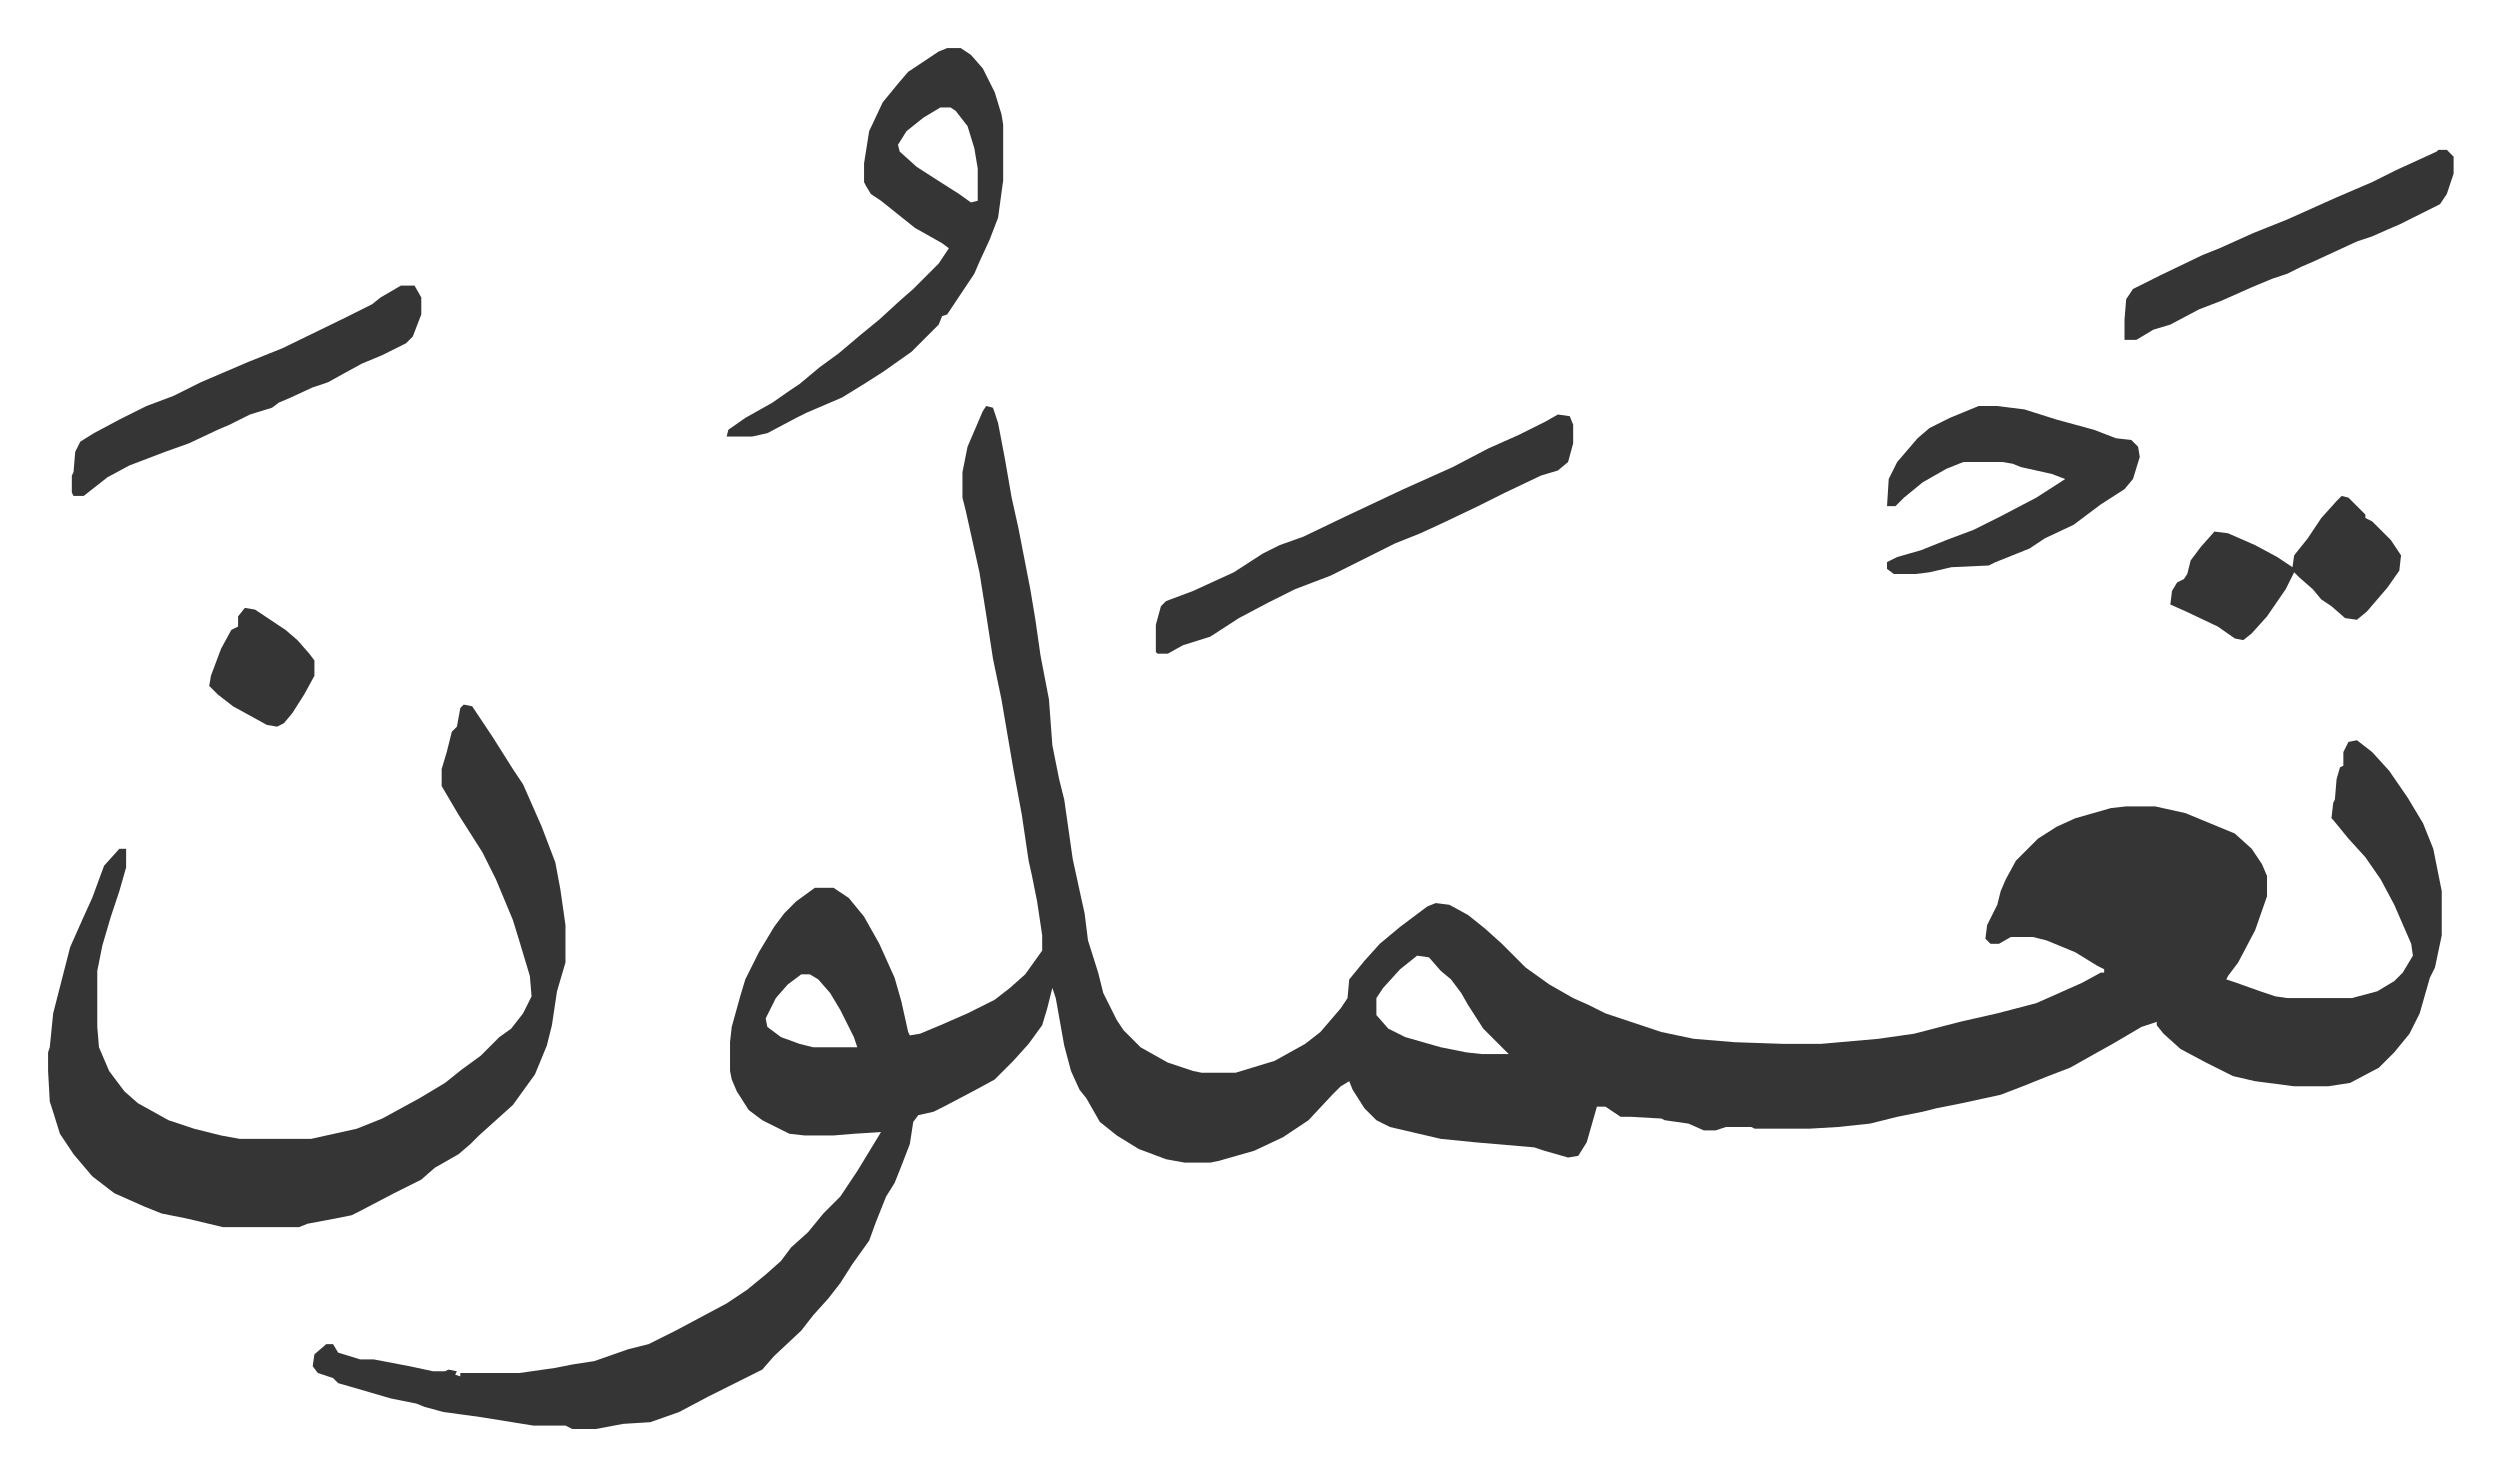
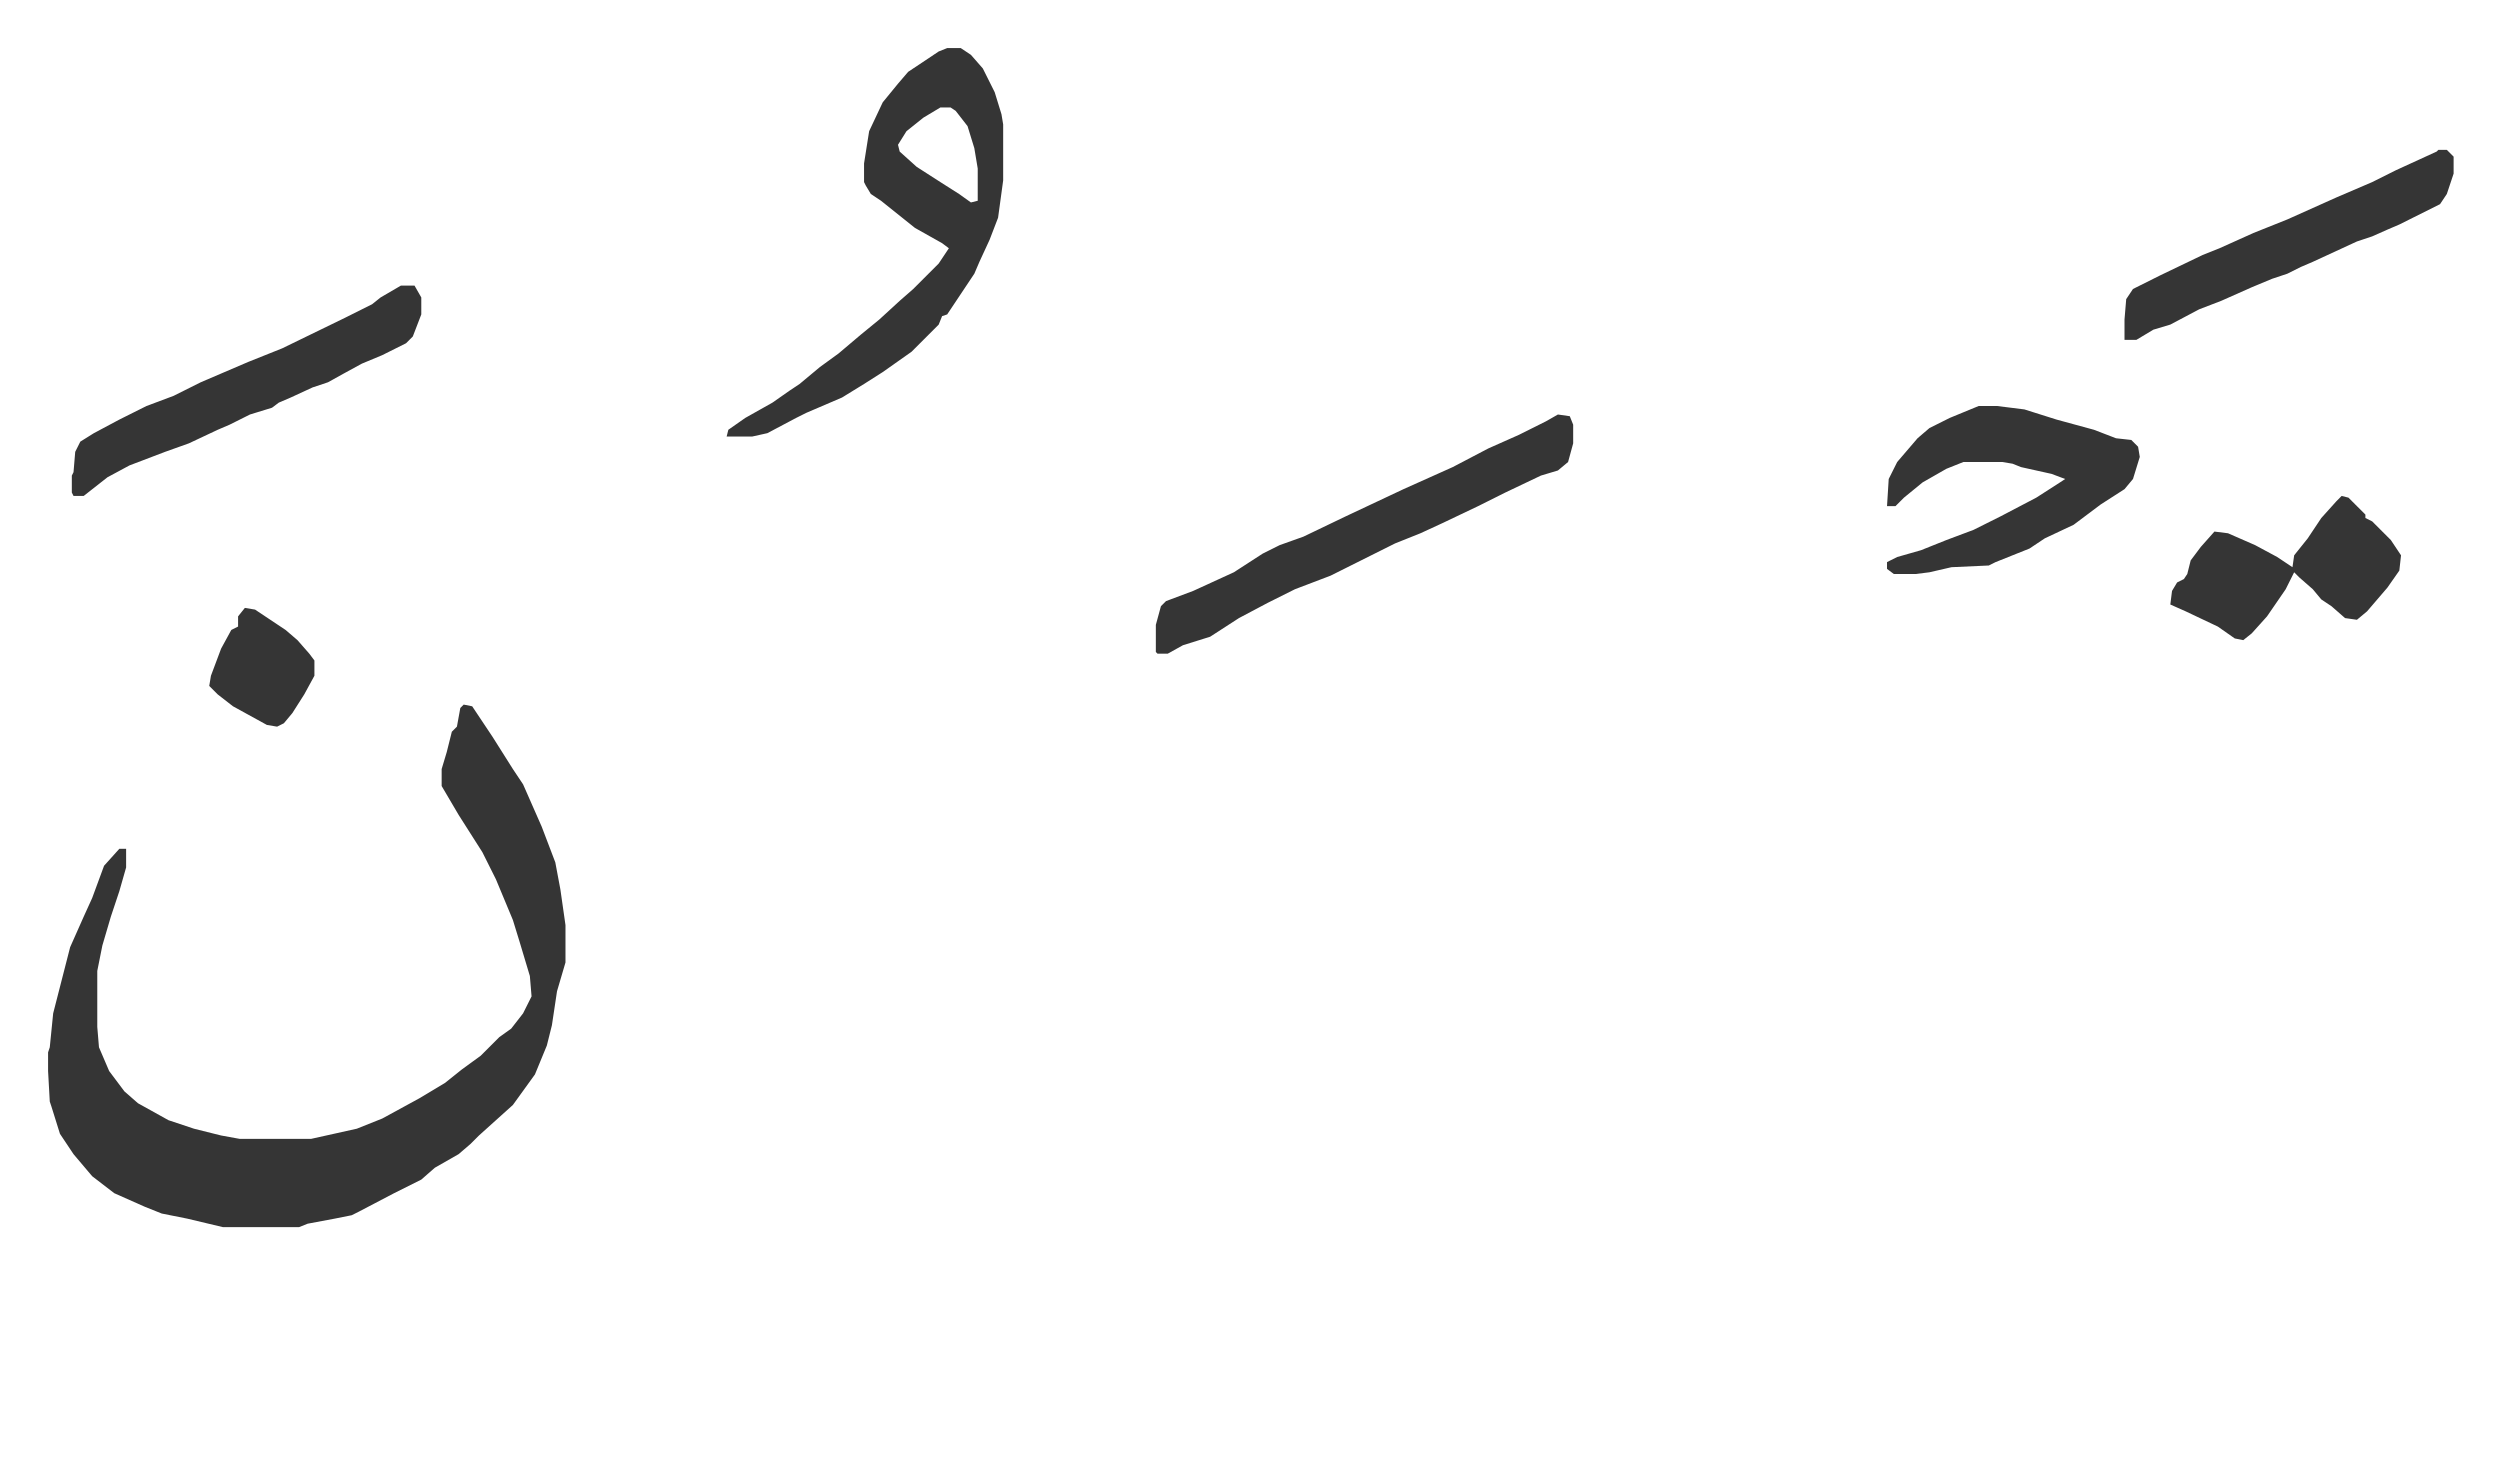
<svg xmlns="http://www.w3.org/2000/svg" role="img" viewBox="-28.34 319.66 1473.68 869.68">
-   <path fill="#353535" id="rule_normal" d="M553 559l4 1 3 9 4 21 4 23 4 18 7 36 3 18 3 21 5 26 2 27 4 20 3 12 5 35 5 23 2 9 2 16 6 19 3 12 8 16 4 6 10 10 16 9 15 5 5 1h20l23-7 18-10 9-7 12-14 4-6 1-11 9-11 9-10 12-10 16-12 5-2 8 1 11 6 10 8 10 9 14 14 14 10 14 8 9 4 10 5 33 11 19 4 24 2 29 1h22l34-3 21-3 27-7 22-5 23-6 27-12 11-6h2v-2l-4-2-13-8-17-7-8-2h-13l-7 4h-5l-3-3 1-8 6-12 2-8 3-7 6-11 13-13 11-7 11-5 21-6 9-1h17l18 4 29 12 10 9 6 9 3 7v12l-7 20-10 19-6 8-1 2 6 2 14 5 9 3 7 1h38l15-4 10-6 5-5 6-10-1-7-10-23-8-15-9-13-10-11-9-11-1-1 1-9 1-2 1-12 2-7 2-1v-8l3-6 5-1 9 7 10 11 11 16 9 15 6 15 5 25v26l-4 19-3 6-6 21-6 12-9 11-9 9-17 9-13 2h-20l-23-3-13-3-16-8-15-8-10-9-4-5v-2l-9 3-17 10-9 5-16 9-13 5-15 6-13 5-23 5-15 3-8 2-15 3-16 4-19 2-17 1h-32l-2-1h-15l-6 2h-7l-9-4-14-2-2-1-18-1h-6l-9-6h-5l-6 21-5 8-6 1-14-4-6-2-35-3-20-2-30-7-8-4-7-7-7-11-2-5-5 3-5 5-14 15-15 10-17 8-21 6-5 1h-15l-11-2-16-6-13-8-10-8-8-14-4-5-5-11-4-15-5-28-2-6-3 12-3 10-8 11-9 10-11 11-11 6-19 10-6 3-9 2-3 4-2 13-5 13-4 10-5 8-6 15-4 11-10 14-7 11-7 9-9 10-7 9-16 15-7 8-16 8-16 8-17 9-17 6-16 1-16 3h-14l-4-2h-19l-31-5-22-3-11-3-5-2-15-3-24-7-7-2-3-3-9-3-3-4 1-7 7-6h4l3 5 13 4h8l21 4 14 3h7l2-1 5 1-1 2 3 1v-2h35l21-3 10-2 13-2 20-7 12-3 16-8 30-16 12-8 11-9 9-8 6-8 10-9 9-11 10-10 10-15 14-23-16 1-12 1h-17l-9-1-16-8-8-6-7-11-3-7-1-5v-17l1-9 5-18 3-10 8-16 9-15 6-8 7-7 11-8h11l9 6 9 11 9 16 9 20 4 14 4 18 1 2 6-1 12-5 16-7 16-8 9-7 9-8 10-14v-9l-3-20-3-15-2-9-4-27-5-27-7-41-5-24-4-26-4-25-8-36-2-8v-15l3-15 9-21zm254 324l-10 8-10 11-4 6v10l7 8 10 5 21 6 15 3 9 1h16l-5-5-10-10-9-14-4-7-6-8-6-5-7-8zm-363 11l-8 6-7 8-6 12 1 5 8 6 11 4 8 2h26l-2-6-8-16-6-10-7-8-5-3z" />
  <path fill="#353535" id="rule_normal" d="M245 735l5 1 12 18 12 19 6 9 11 25 8 21 3 16 3 21v22l-5 17-3 20-3 12-7 17-13 18-10 9-10 9-5 5-7 6-14 8-8 7-16 8-21 11-4 2-10 2-16 3-5 2h-45l-21-5-15-3-10-4-18-8-13-10-11-13-8-12-5-16-1-3-1-18v-11l1-3 2-20 10-39 8-18 5-11 7-19 9-10h4v11l-4 14-5 15-5 17-3 15v33l1 12 6 14 9 12 8 7 18 10 15 5 16 4 11 2h42l27-6 15-6 22-12 15-9 10-8 11-8 11-11 7-5 7-9 5-10-1-12-6-20-4-13-10-24-8-16-14-22-10-17v-10l3-10 3-12 3-3 2-11zm285-387h8l6 4 7 8 7 14 4 13 1 6v33l-3 22-5 13-6 13-3 7-10 15-6 9-3 1-2 5-16 16-17 12-11 7-13 8-21 9-6 3-17 9-9 2h-15l1-4 10-7 16-9 10-7 6-4 12-10 11-8 13-11 11-9 12-11 8-7 15-15 6-9-4-3-16-9-10-8-10-8-6-4-3-5-1-2v-11l3-19 8-17 9-11 6-7 18-12zm-4 35l-10 6-10 8-5 8 1 4 10 9 14 9 11 7 7 5 4-1v-19l-2-12-4-13-7-9-3-2zm364 181l7 1 2 5v11l-3 11-6 5-10 3-21 10-16 8-21 10-13 6-15 6-16 8-22 11-21 8-16 8-17 9-17 11-16 5-9 5h-6l-1-1v-16l3-11 3-3 16-6 24-11 17-11 10-5 14-5 25-12 34-16 29-13 21-11 18-8 16-8zm248-5h11l16 2 19 6 22 6 13 5 9 1 4 4 1 6-4 13-5 6-14 9-8 6-8 6-17 8-9 6-20 8-4 2-22 1-13 3-8 1h-13l-4-3v-4l6-3 14-4 15-6 16-6 16-8 21-11 14-9 3-2-8-3-18-4-5-2-6-1h-23l-10 4-14 8-11 9-5 5h-5l1-16 5-10 12-14 7-6 12-6zm-930-71h8l4 7v10l-5 13-4 4-14 7-12 5-11 6-9 5-9 3-13 6-7 3-4 3-13 4-12 6-7 3-17 8-14 5-21 8-13 7-14 11h-6l-1-2v-10l1-2 1-12 3-6 8-5 15-8 16-8 16-6 16-8 28-12 20-8 37-18 16-8 5-4zm1201-80h5l4 4v10l-4 12-4 6-16 8-8 4-7 3-9 4-9 3-26 12-7 3-8 4-9 3-12 5-18 8-13 5-17 9-10 3-10 6h-7v-12l1-12 4-6 16-8 25-12 10-4 20-9 20-8 29-13 21-9 14-7 24-11zm-57 204l4 1 5 5 5 5v2l4 2 11 11 6 9-1 9-7 10-12 14-6 5-7-1-8-7-6-4-5-6-8-7-3-3-5 10-11 16-9 10-5 4-5-1-10-7-19-9-9-4 1-8 3-5 4-2 2-3 2-8 6-8 8-9 8 1 16 7 13 7 9 6 1-7 8-10 8-12 9-10zM116 678l6 1 18 12 7 6 7 8 3 4v9l-6 11-7 11-5 6-4 2-6-1-20-11-9-7-5-5 1-6 6-16 6-11 4-2v-6z" />
</svg>